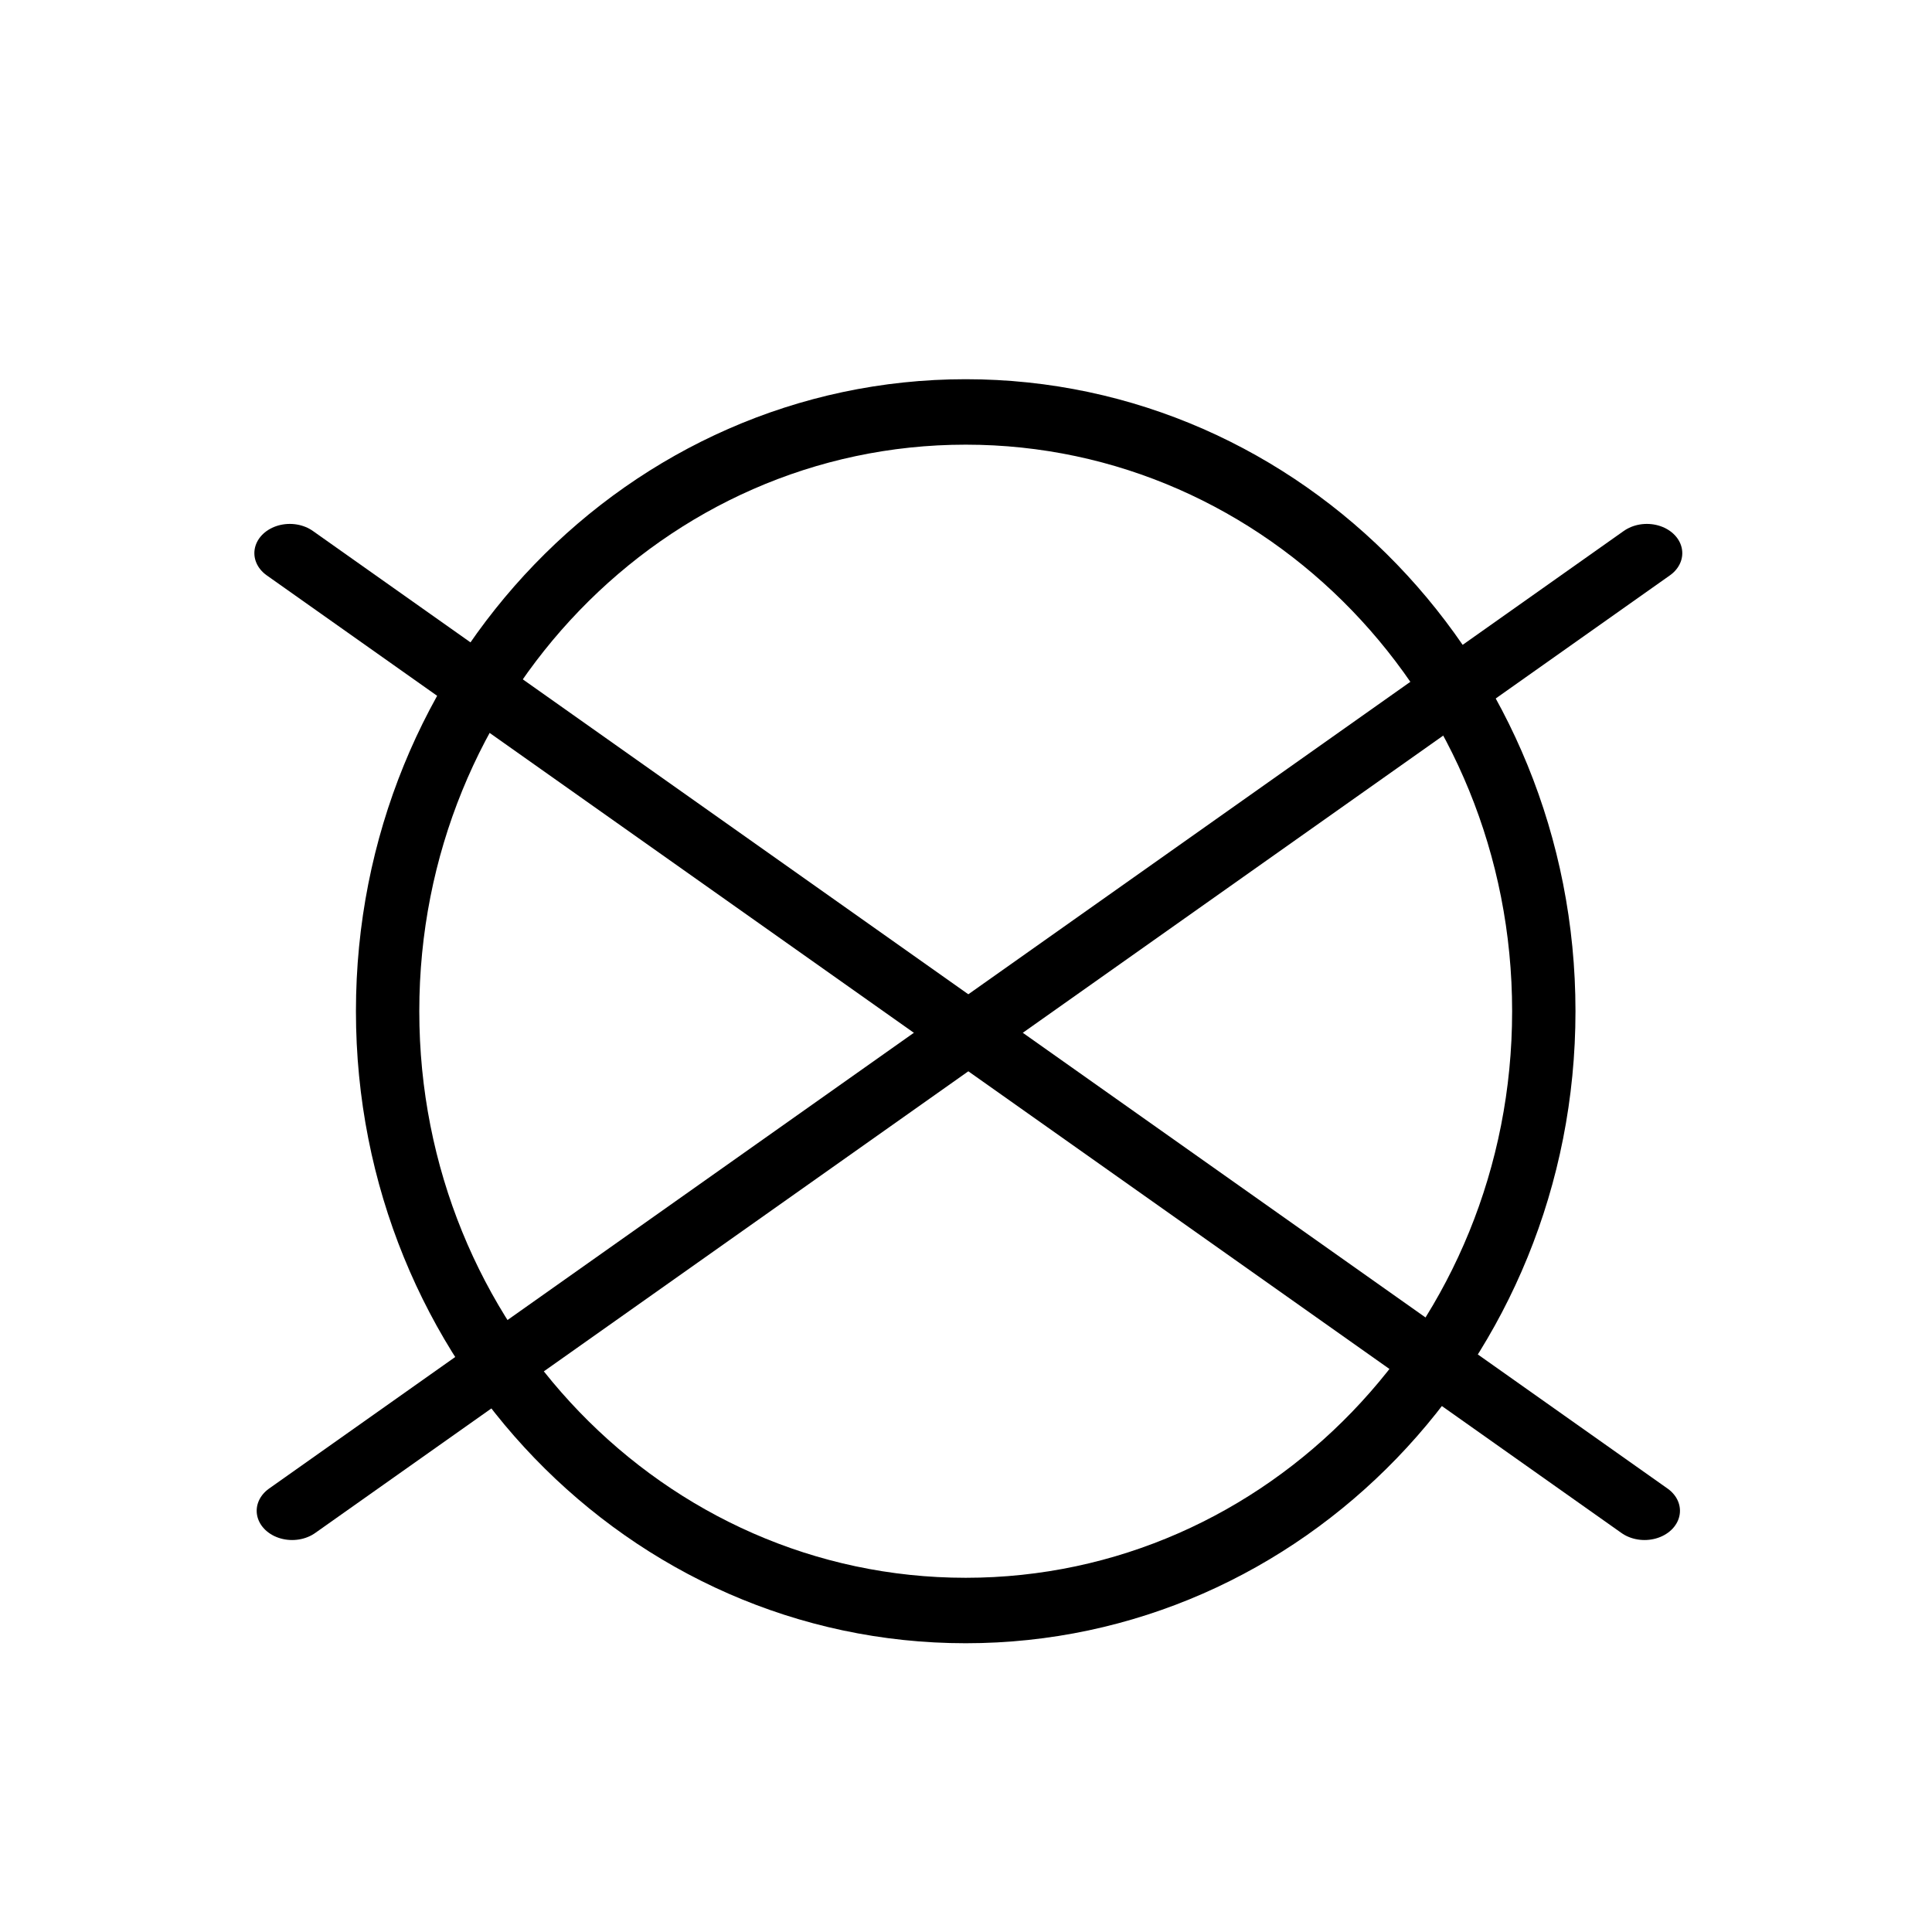
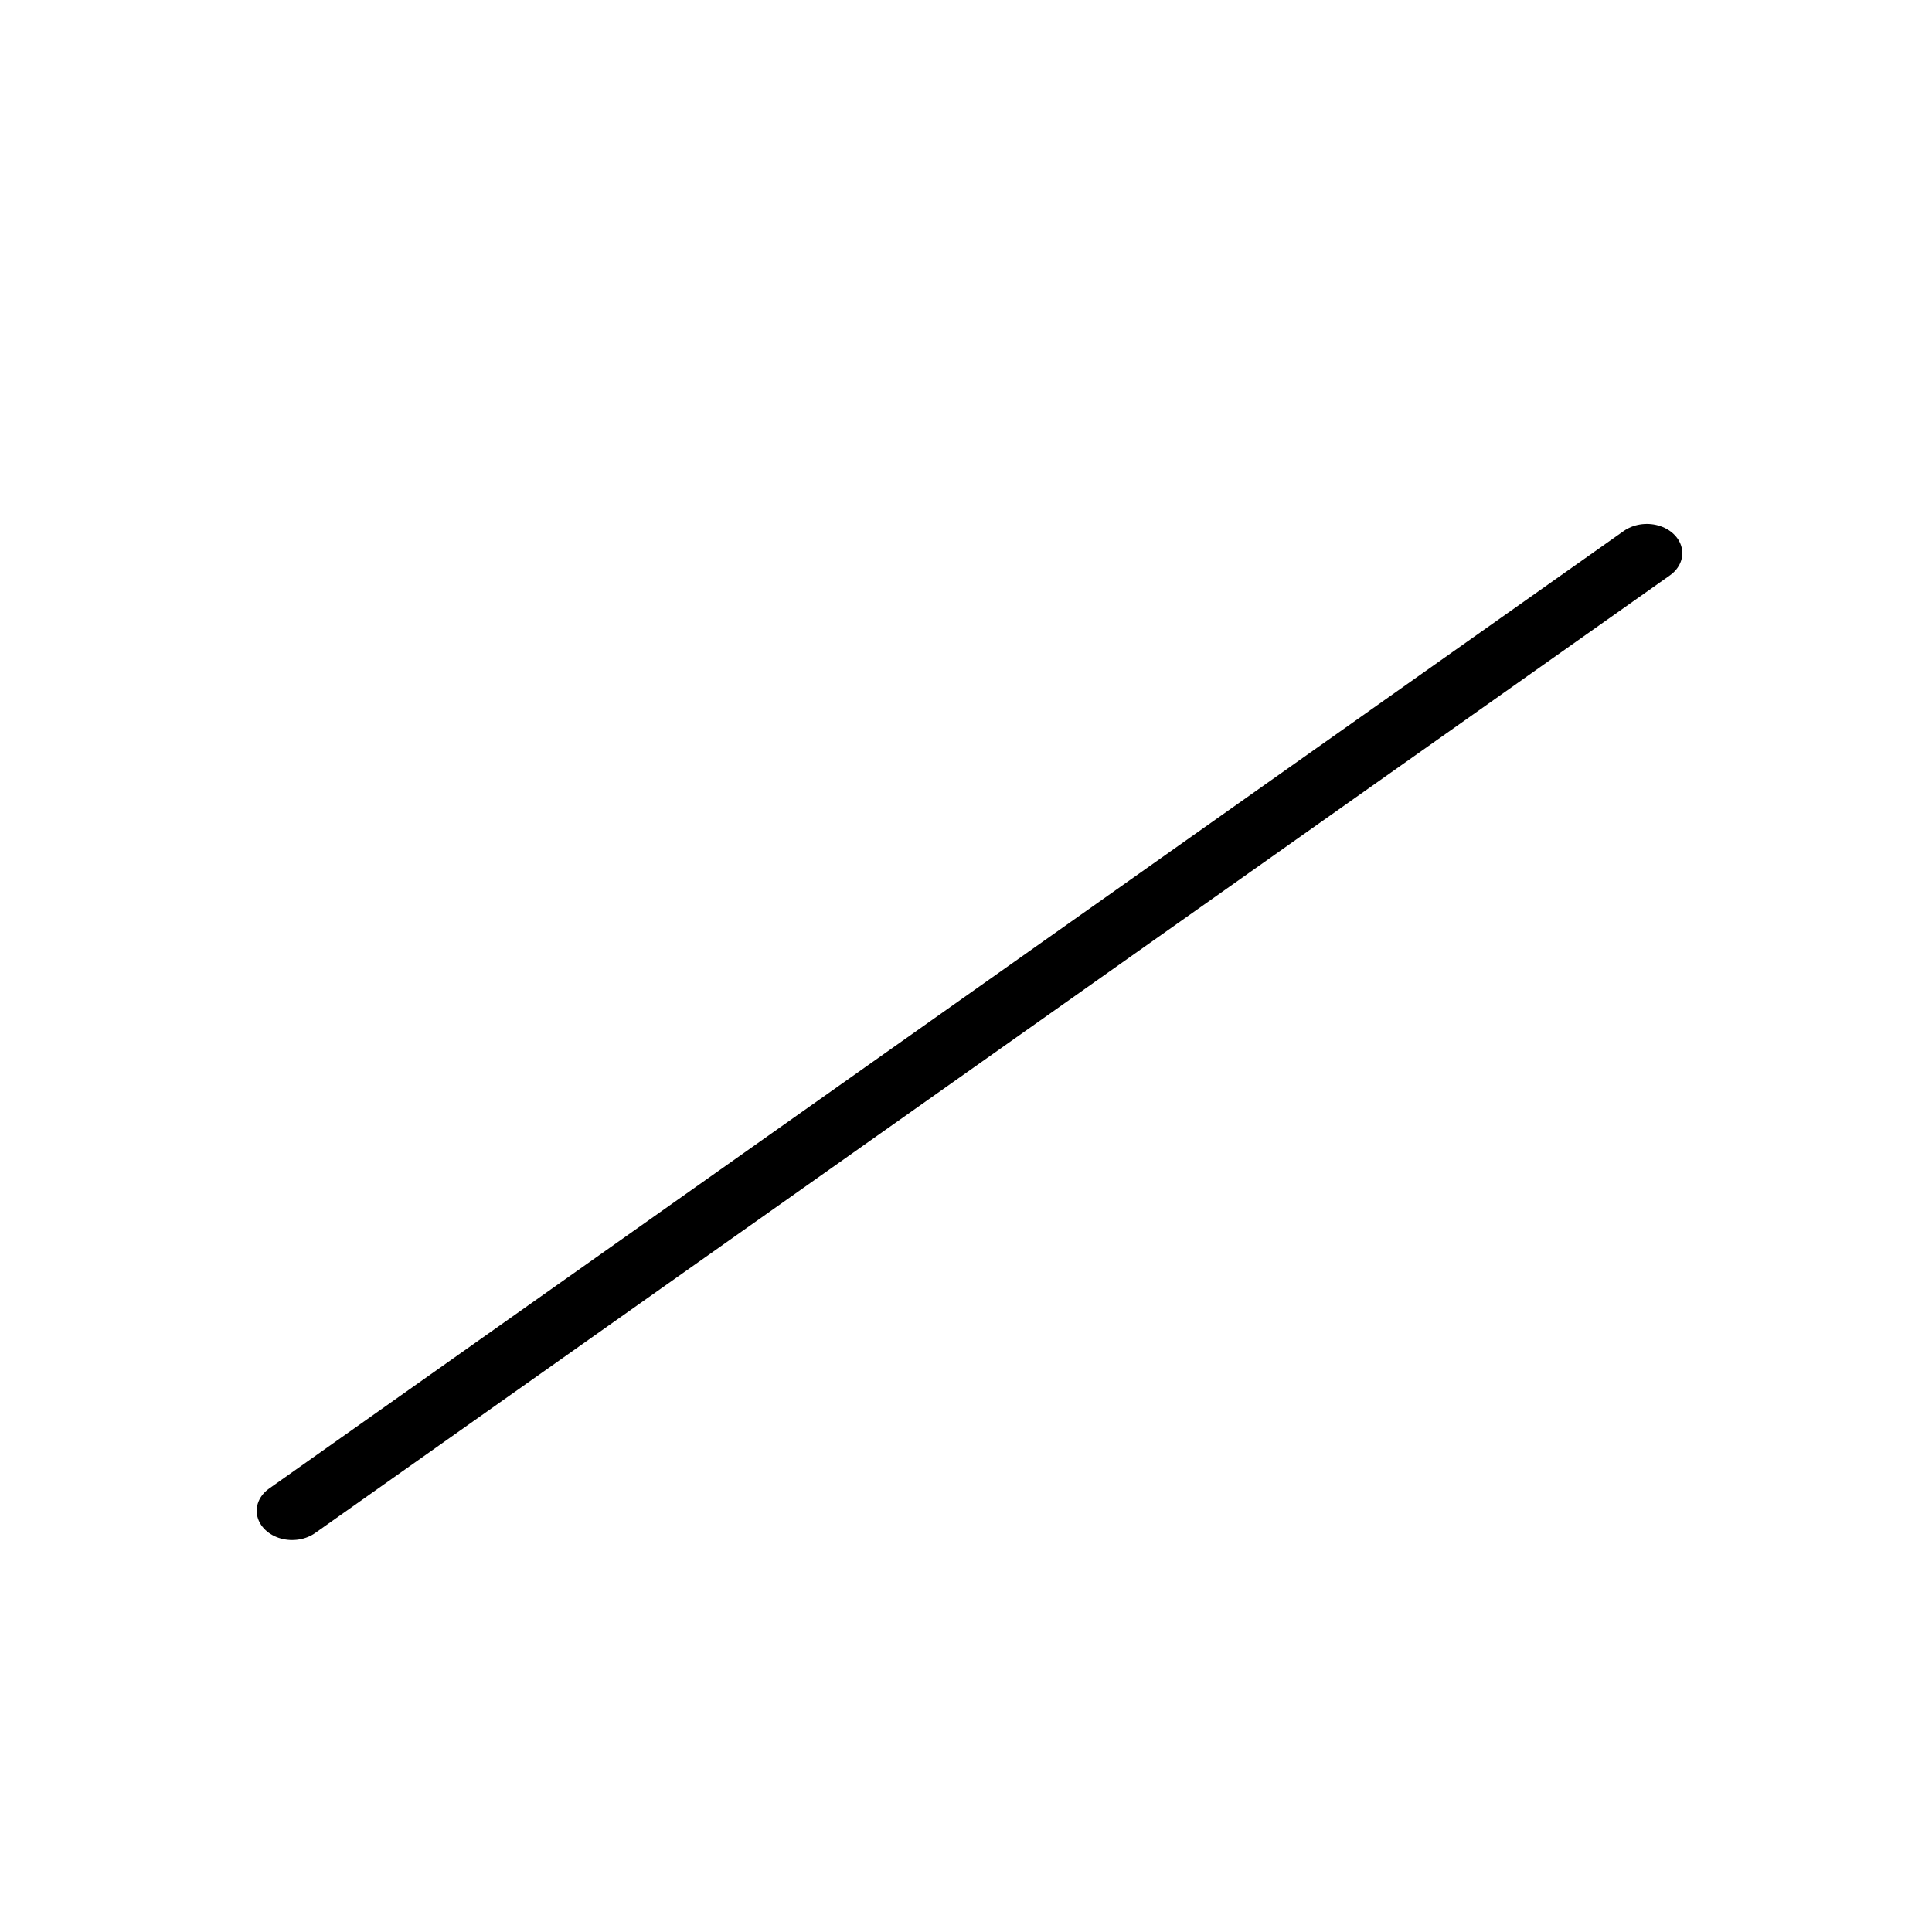
<svg xmlns="http://www.w3.org/2000/svg" version="1.0" x="0" y="0" width="375" height="375" id="svg1568">
  <defs id="defs1570">
    <linearGradient id="linearGradient2783">
      <stop style="stop-color:#000000;stop-opacity:1" offset="0" id="stop2784" />
      <stop style="stop-color:#ffffff;stop-opacity:1" offset="1" id="stop2785" />
    </linearGradient>
  </defs>
-   <path d="M 311.486,187.5 C 311.496,118.795 255.983,63.092 187.5,63.092 C 119.017,63.092 63.504,118.795 63.514,187.5 C 63.504,256.205 119.017,311.908 187.5,311.908 C 255.983,311.908 311.496,256.205 311.486,187.5 L 311.486,187.5 z " transform="matrix(0.905,0,0,0.935,17.756,20.966)" style="fill:none;fill-opacity:0.75;fill-rule:evenodd;stroke:#000000;stroke-width:13.588;stroke-linecap:butt;stroke-linejoin:miter;stroke-miterlimit:4;stroke-opacity:1" id="path1580" />
  <g id="g4032">
-     <path d="M 55.799,93.75 L 318.75,319.054" transform="matrix(1,0,0,0.825,0.451,30.022)" style="fill:none;fill-opacity:1;fill-rule:evenodd;stroke:#000000;stroke-width:13.758;stroke-linecap:round;stroke-linejoin:miter;stroke-miterlimit:4;stroke-dasharray:none;stroke-opacity:1" id="path2208" />
    <path d="M 319.201,93.75 L 56.25,319.054" transform="matrix(1,0,0,0.825,0.451,30.022)" style="fill:none;fill-opacity:1;fill-rule:evenodd;stroke:#000000;stroke-width:13.758;stroke-linecap:round;stroke-linejoin:miter;stroke-miterlimit:4;stroke-dasharray:none;stroke-opacity:1" id="path2831" />
  </g>
</svg>